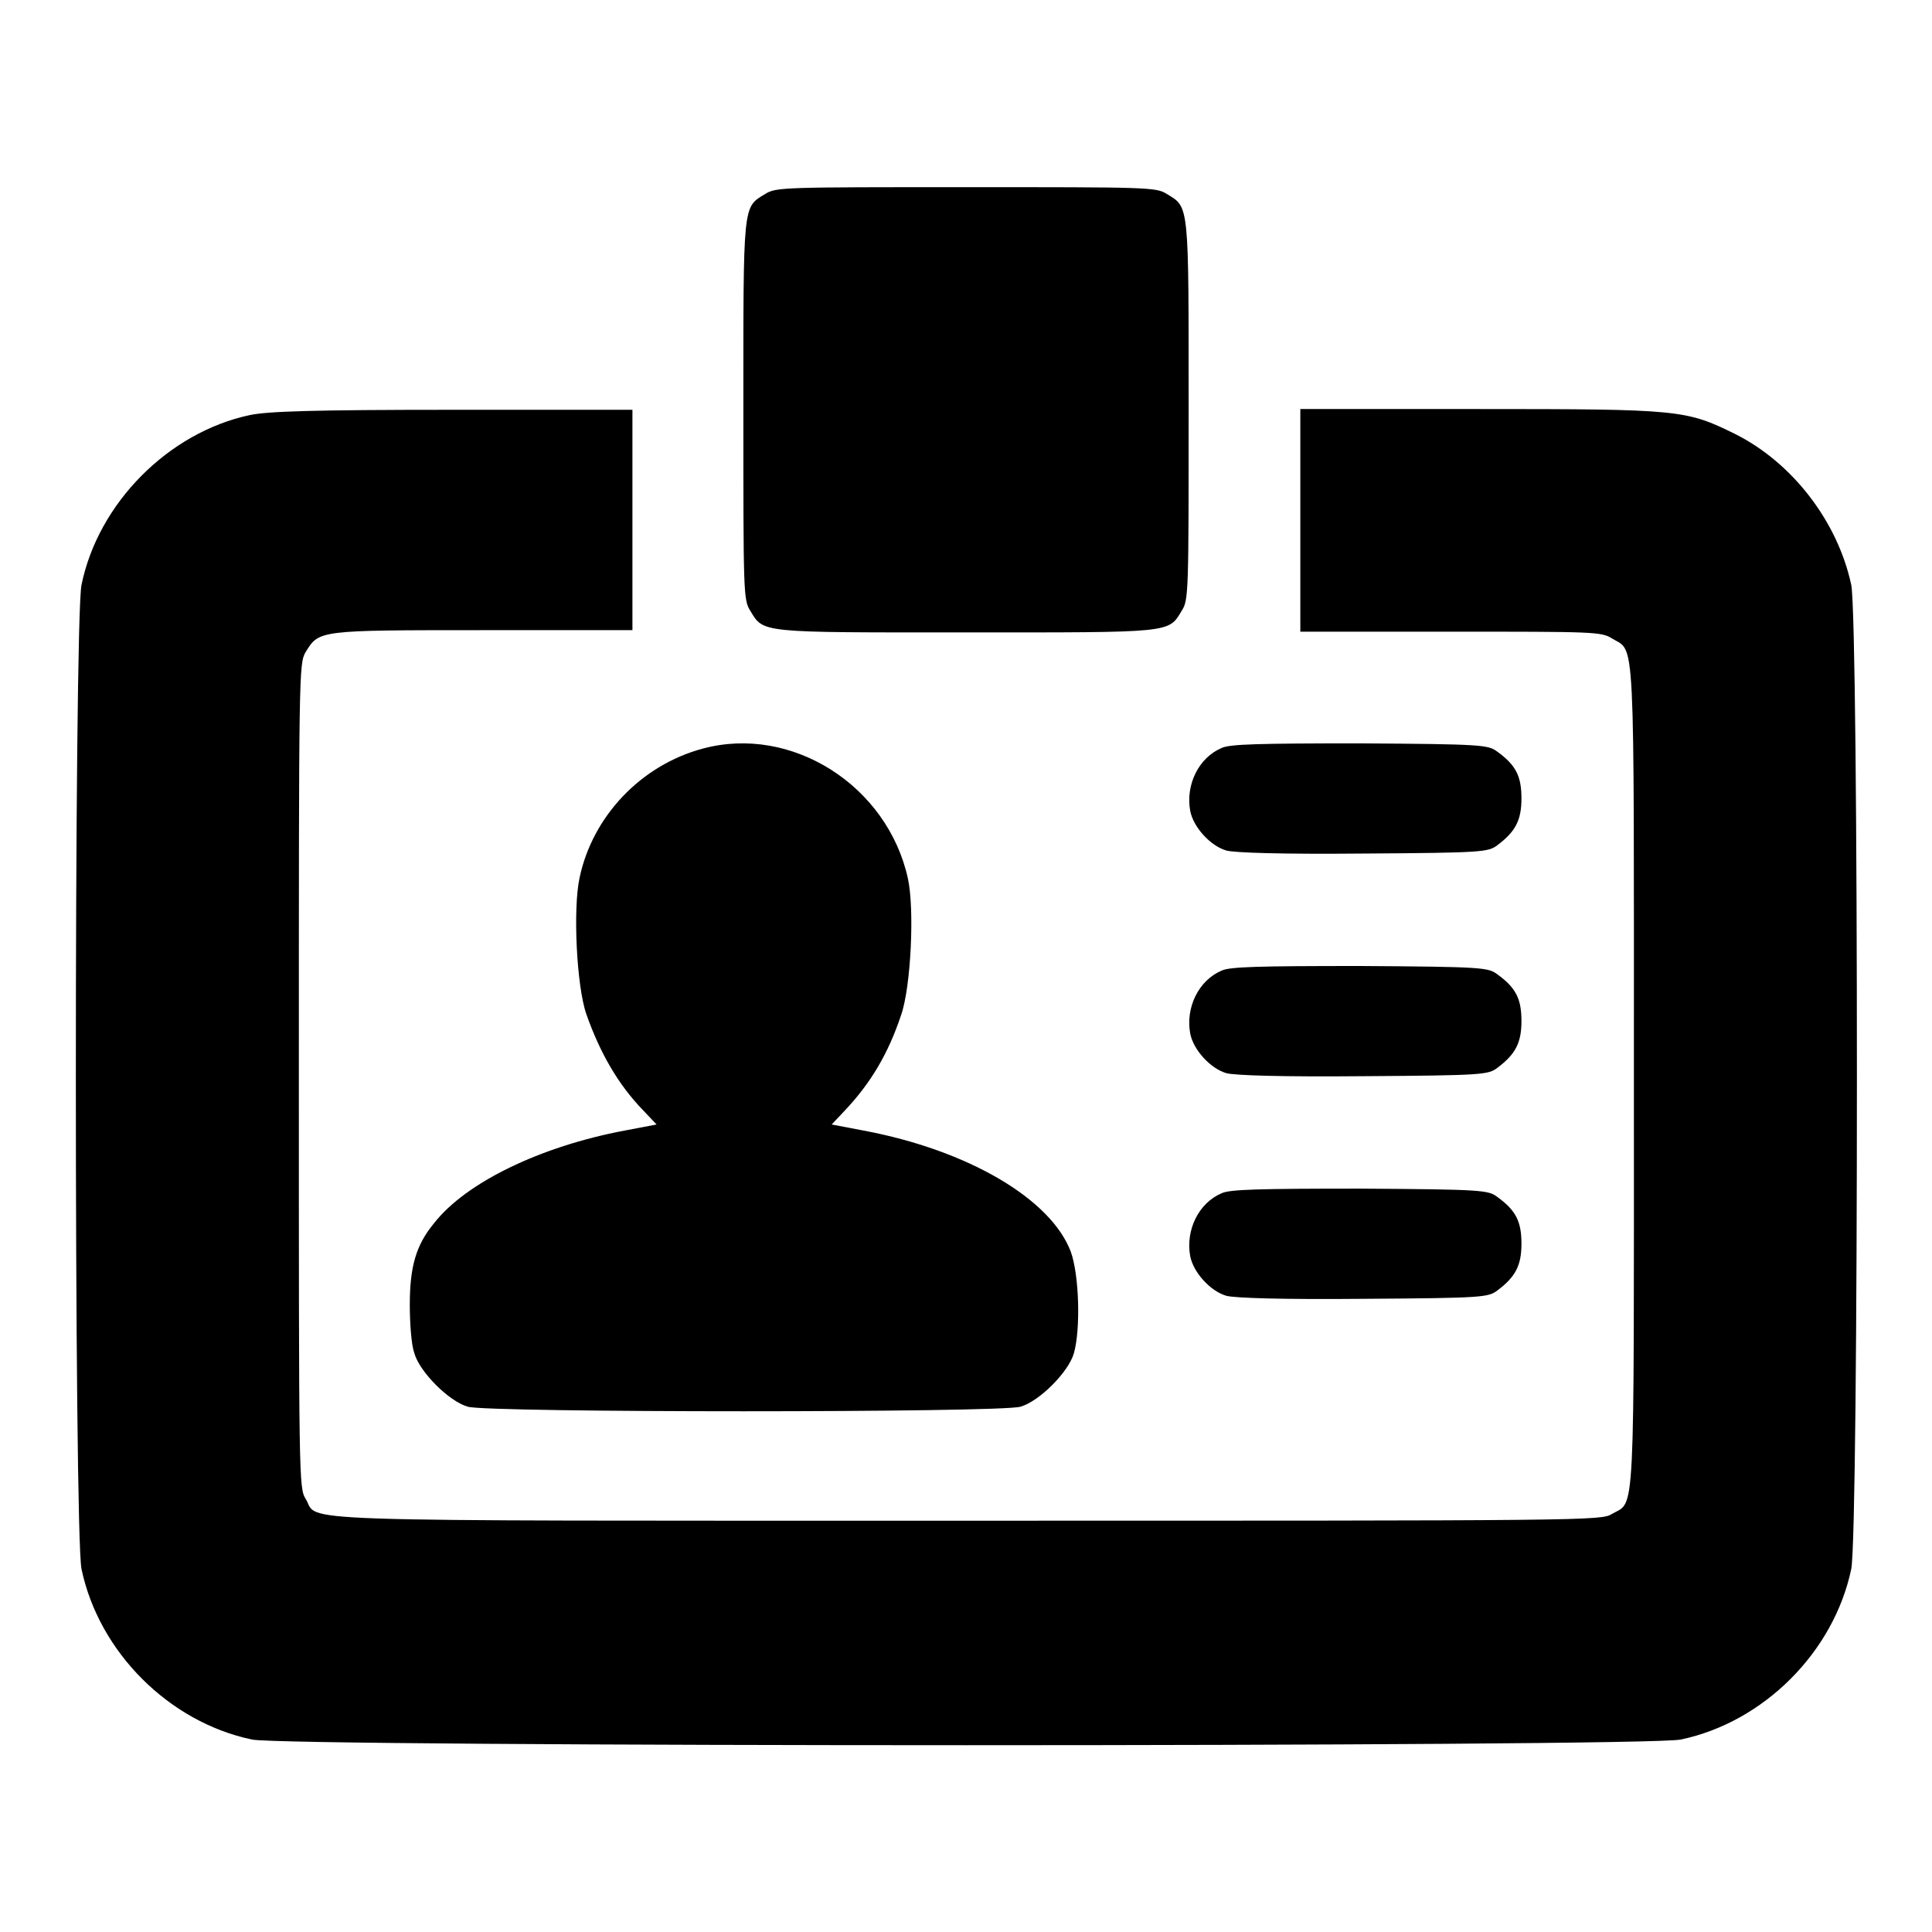
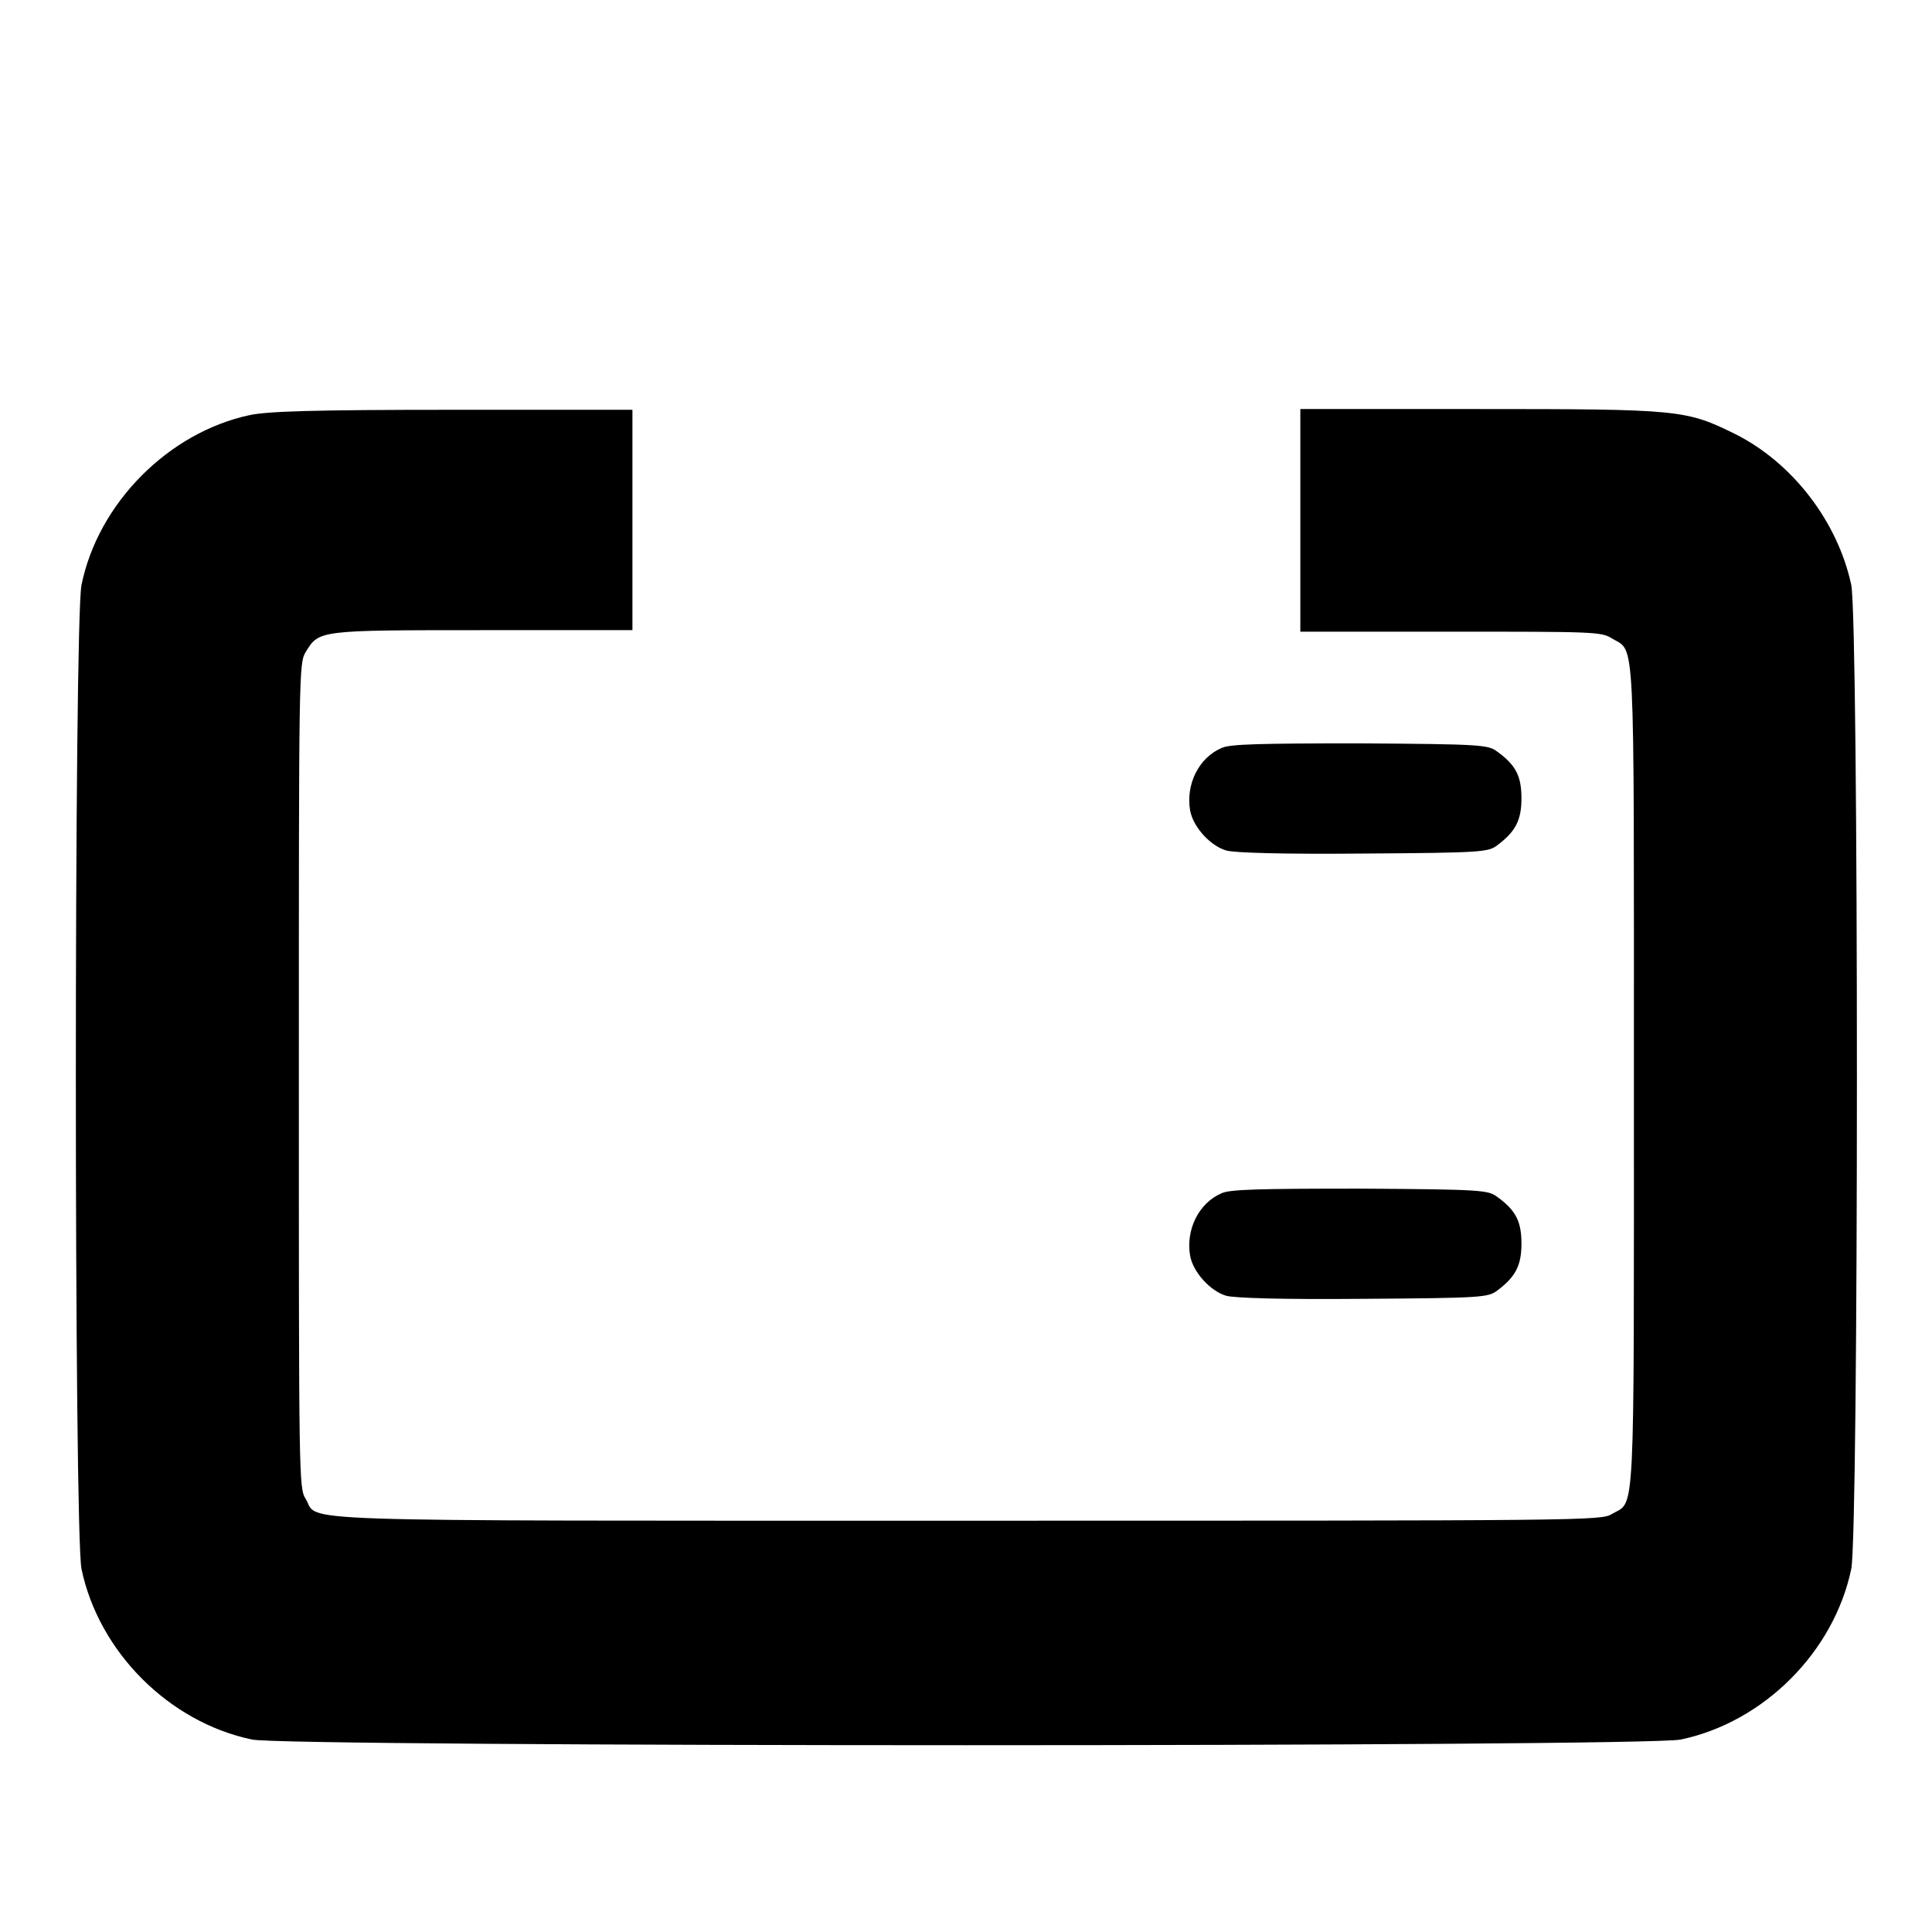
<svg xmlns="http://www.w3.org/2000/svg" version="1.1" x="0px" y="0px" viewBox="0 0 256 256" enable-background="new 0 0 256 256" xml:space="preserve">
  <g>
    <g>
      <g>
-         <path fill="#000000" d="M101.4,25.7c-3,1.8-2.9,1.1-2.9,28.7c0,24,0,25.1,0.9,26.5c1.8,3,1.1,2.9,28.6,2.9s26.8,0.1,28.6-2.9c0.9-1.4,0.9-2.5,0.9-26.5c0-27.6,0.1-26.9-2.9-28.7c-1.4-0.9-2.5-0.9-26.6-0.9C103.9,24.8,102.8,24.8,101.4,25.7z" />
        <path fill="#000000" d="M33.1,55C22.3,57.3,13,66.7,10.8,77.5c-1,4.8-1,125.5,0,130.4c2.3,11,11.6,20.3,22.6,22.6c4.8,1,184.5,1,189.3,0c11-2.3,20.3-11.6,22.6-22.6c1-4.8,1-125.5,0-130.4c-1.8-8.4-7.8-16.2-15.4-20c-6.5-3.2-7.3-3.3-34-3.3h-23.6V69v14.7h19.9c18.9,0,20,0,21.4,0.9c3.1,1.9,2.9-2,2.9,58c0,60.1,0.2,56.2-2.9,58c-1.4,0.9-3,0.9-85.5,0.9c-92.8,0-85.7,0.2-87.6-2.9c-0.9-1.4-0.9-2.7-0.9-56.1c0-53.3,0-54.6,0.9-56.1c1.8-2.9,1.6-2.9,23.5-2.9h19.8V69V54.3l-23.8,0C41.4,54.3,35.5,54.5,33.1,55z" />
-         <path fill="#000000" d="M93.1,99.2c-8.2,2.2-14.6,9-16.3,17.1c-0.9,4.1-0.4,14.4,0.9,18.1c1.8,5.1,4.2,9.3,7.5,12.7L87,149l-4.2,0.8c-11.2,2.1-21.1,6.9-25.3,12.3c-2.4,2.9-3.2,5.8-3.2,10.8c0,2.4,0.2,5.3,0.6,6.4c0.7,2.5,4.6,6.4,7.1,7.1c2.7,0.8,70.4,0.8,73.2,0c2.5-0.7,6.4-4.6,7.1-7.1c0.9-3.2,0.7-10.3-0.4-13.4c-2.6-7-13.6-13.5-27.5-16.1l-4.2-0.8l1.7-1.8c3.5-3.7,5.8-7.6,7.5-12.7c1.3-3.7,1.8-14,0.9-18.1C117.6,104.1,104.9,96,93.1,99.2z" />
        <path fill="#000000" d="M161.9,99.1c-3.1,1.3-4.8,4.9-4.2,8.3c0.4,2.2,2.7,4.7,4.8,5.3c1.1,0.3,7.4,0.5,18.2,0.4c15.8-0.1,16.5-0.2,17.7-1.1c2.4-1.8,3.2-3.3,3.2-6.2c0-2.9-0.7-4.4-3.2-6.2c-1.2-0.9-1.9-1-18.2-1.1C166.8,98.5,163,98.6,161.9,99.1z" />
-         <path fill="#000000" d="M161.9,128.6c-3.1,1.3-4.8,4.9-4.2,8.3c0.4,2.2,2.7,4.7,4.8,5.3c1.1,0.3,7.4,0.5,18.2,0.4c15.8-0.1,16.5-0.2,17.7-1.1c2.4-1.8,3.2-3.3,3.2-6.2c0-2.9-0.7-4.4-3.2-6.2c-1.2-0.9-1.9-1-18.2-1.1C166.8,128,163,128.1,161.9,128.6z" />
        <path fill="#000000" d="M161.9,158.1c-3.1,1.3-4.8,4.9-4.2,8.3c0.4,2.2,2.7,4.7,4.8,5.3c1.1,0.3,7.4,0.5,18.2,0.4c15.8-0.1,16.5-0.2,17.7-1.1c2.4-1.8,3.2-3.3,3.2-6.2c0-2.9-0.7-4.4-3.2-6.2c-1.2-0.9-1.9-1-18.2-1.1C166.8,157.5,163,157.6,161.9,158.1z" />
      </g>
    </g>
  </g>
</svg>